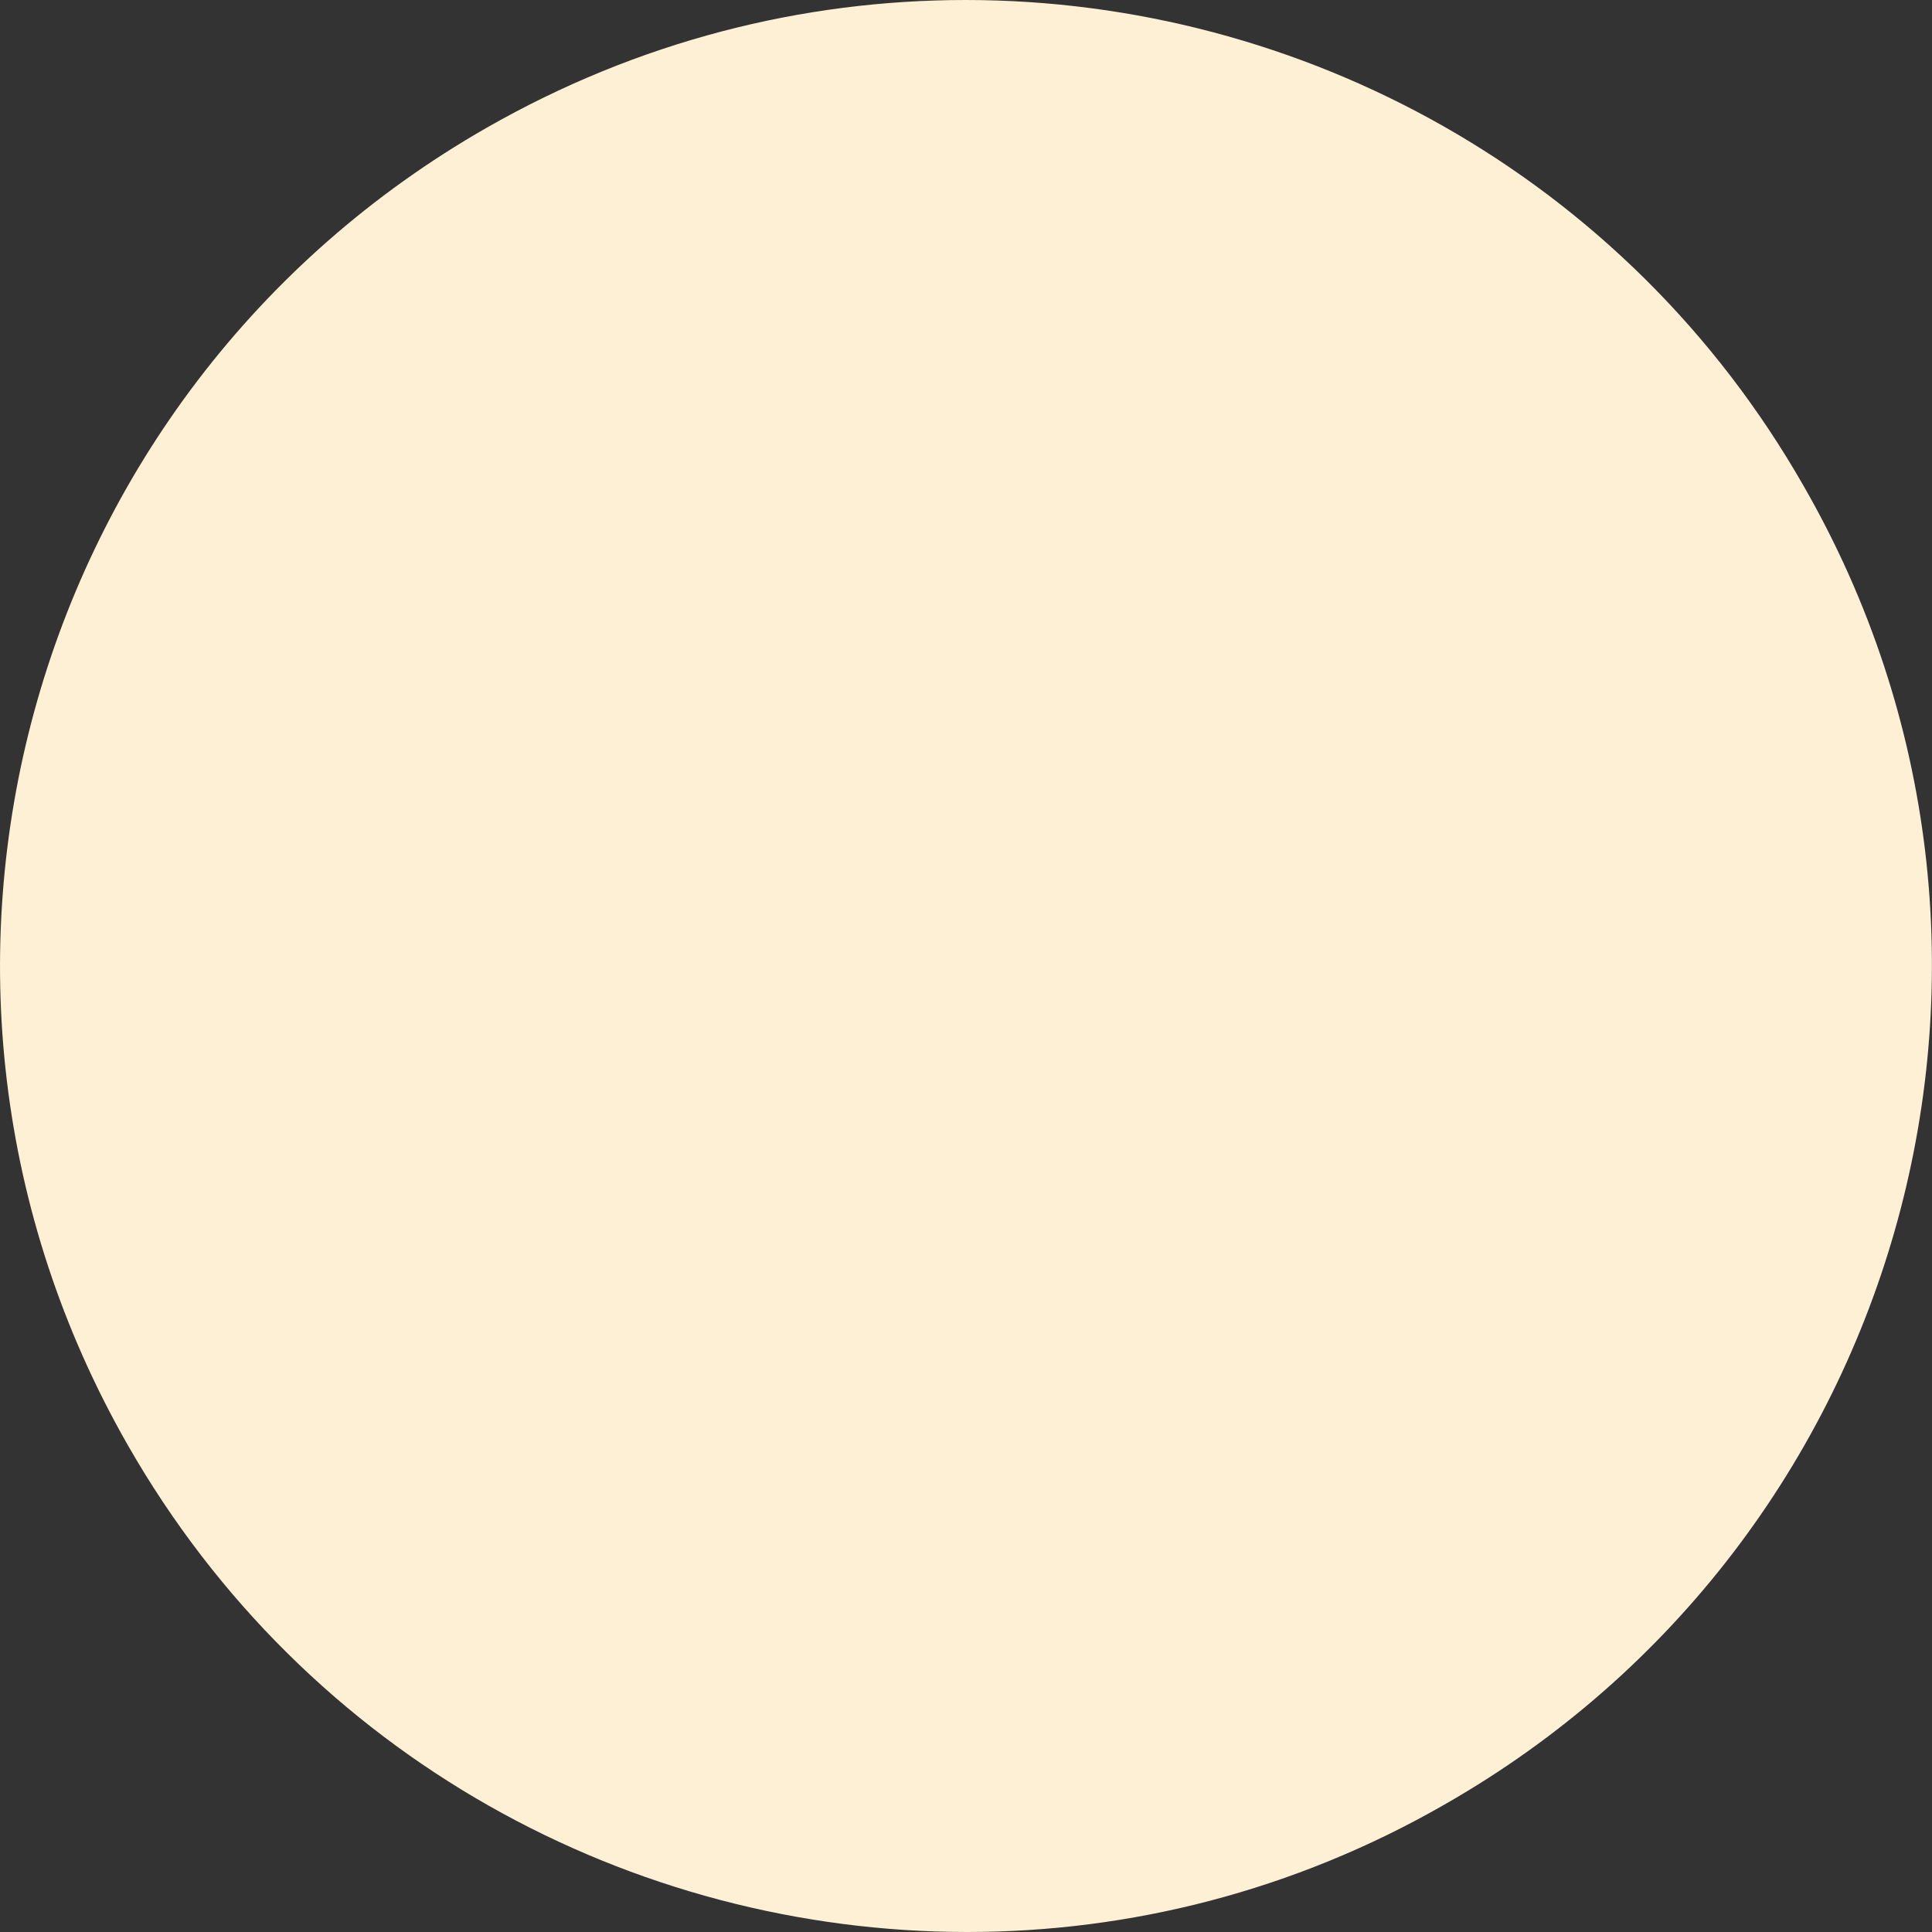
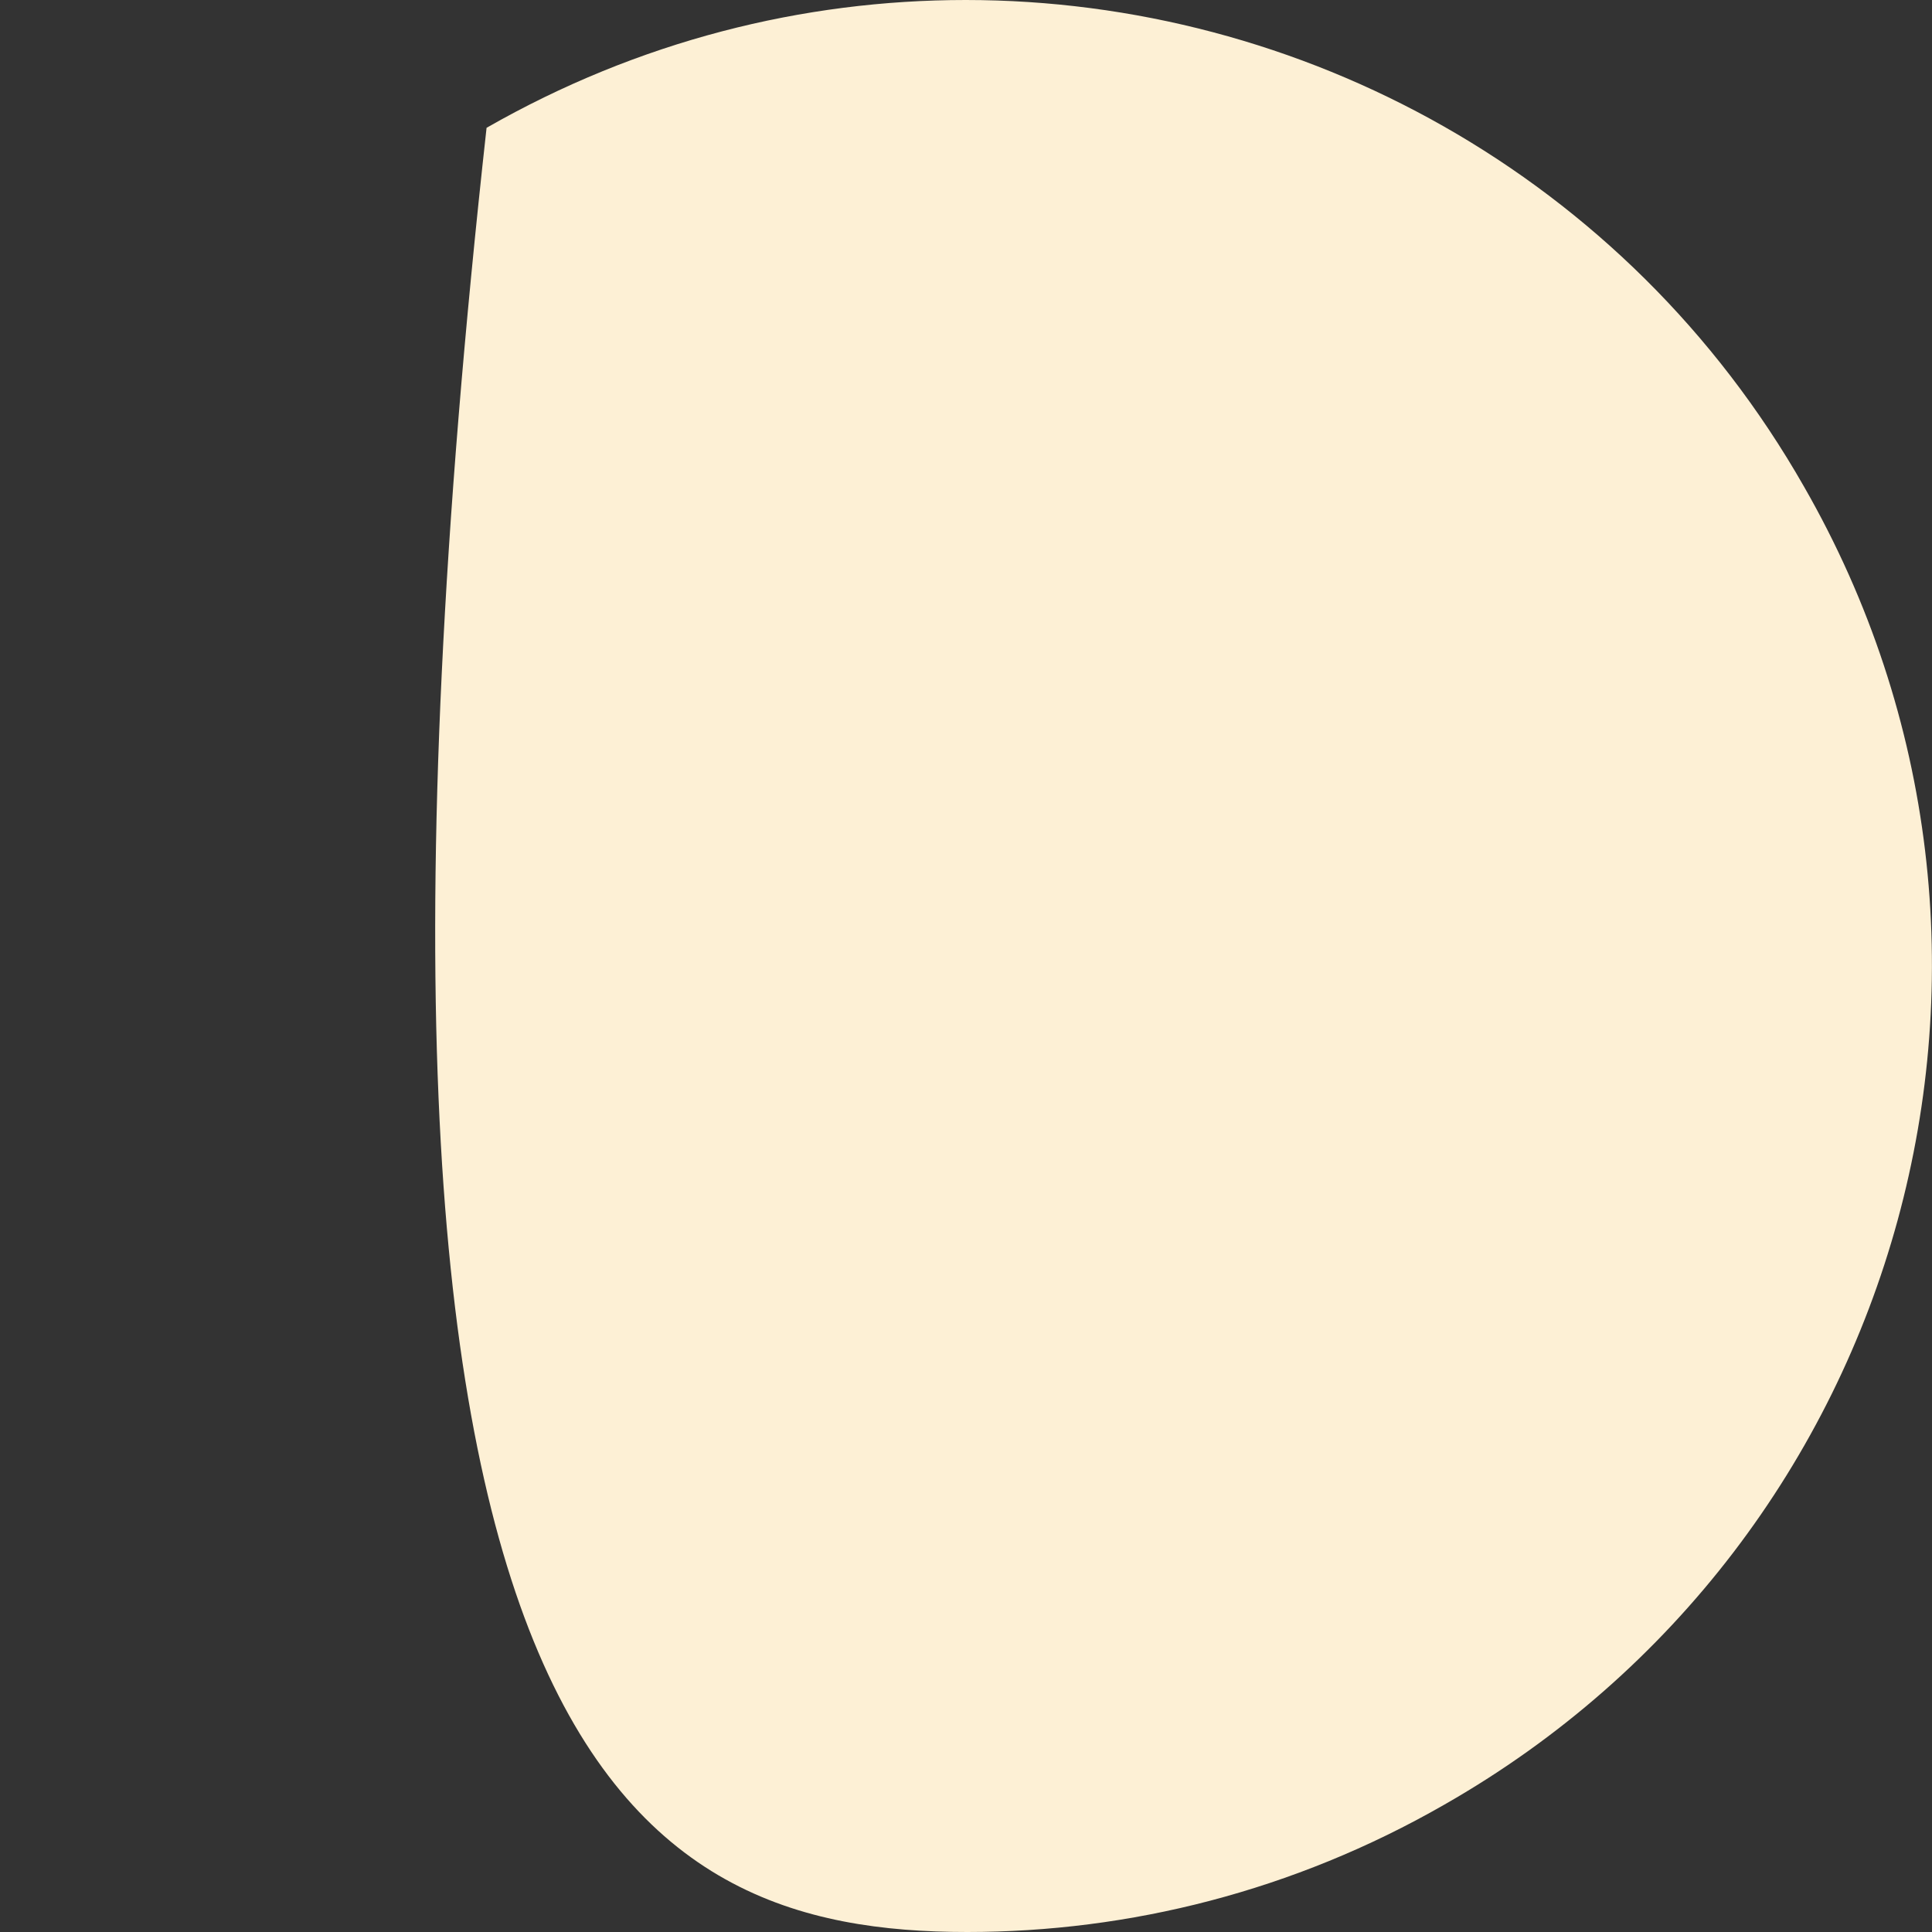
<svg xmlns="http://www.w3.org/2000/svg" version="1.1" id="Calque_1" x="0px" y="0px" width="13px" height="13px" viewBox="0 0 13 13" enable-background="new 0 0 13 13" xml:space="preserve">
  <rect x="0" y="0" width="13" height="13" fill="#333333" stroke="none" />
-   <path fill="#FDF0D5" d="M6.498,0C5.402,0,4.295,0.276,3.274,0.86C0.162,2.64-0.926,6.6,0.86,9.724C2.062,11.826,4.252,13,6.509,13  c1.089,0,2.195-0.275,3.208-0.856c3.12-1.778,4.211-5.753,2.421-8.871C10.943,1.177,8.751,0,6.498,0" />
+   <path fill="#FDF0D5" d="M6.498,0C5.402,0,4.295,0.276,3.274,0.86C2.062,11.826,4.252,13,6.509,13  c1.089,0,2.195-0.275,3.208-0.856c3.12-1.778,4.211-5.753,2.421-8.871C10.943,1.177,8.751,0,6.498,0" />
</svg>